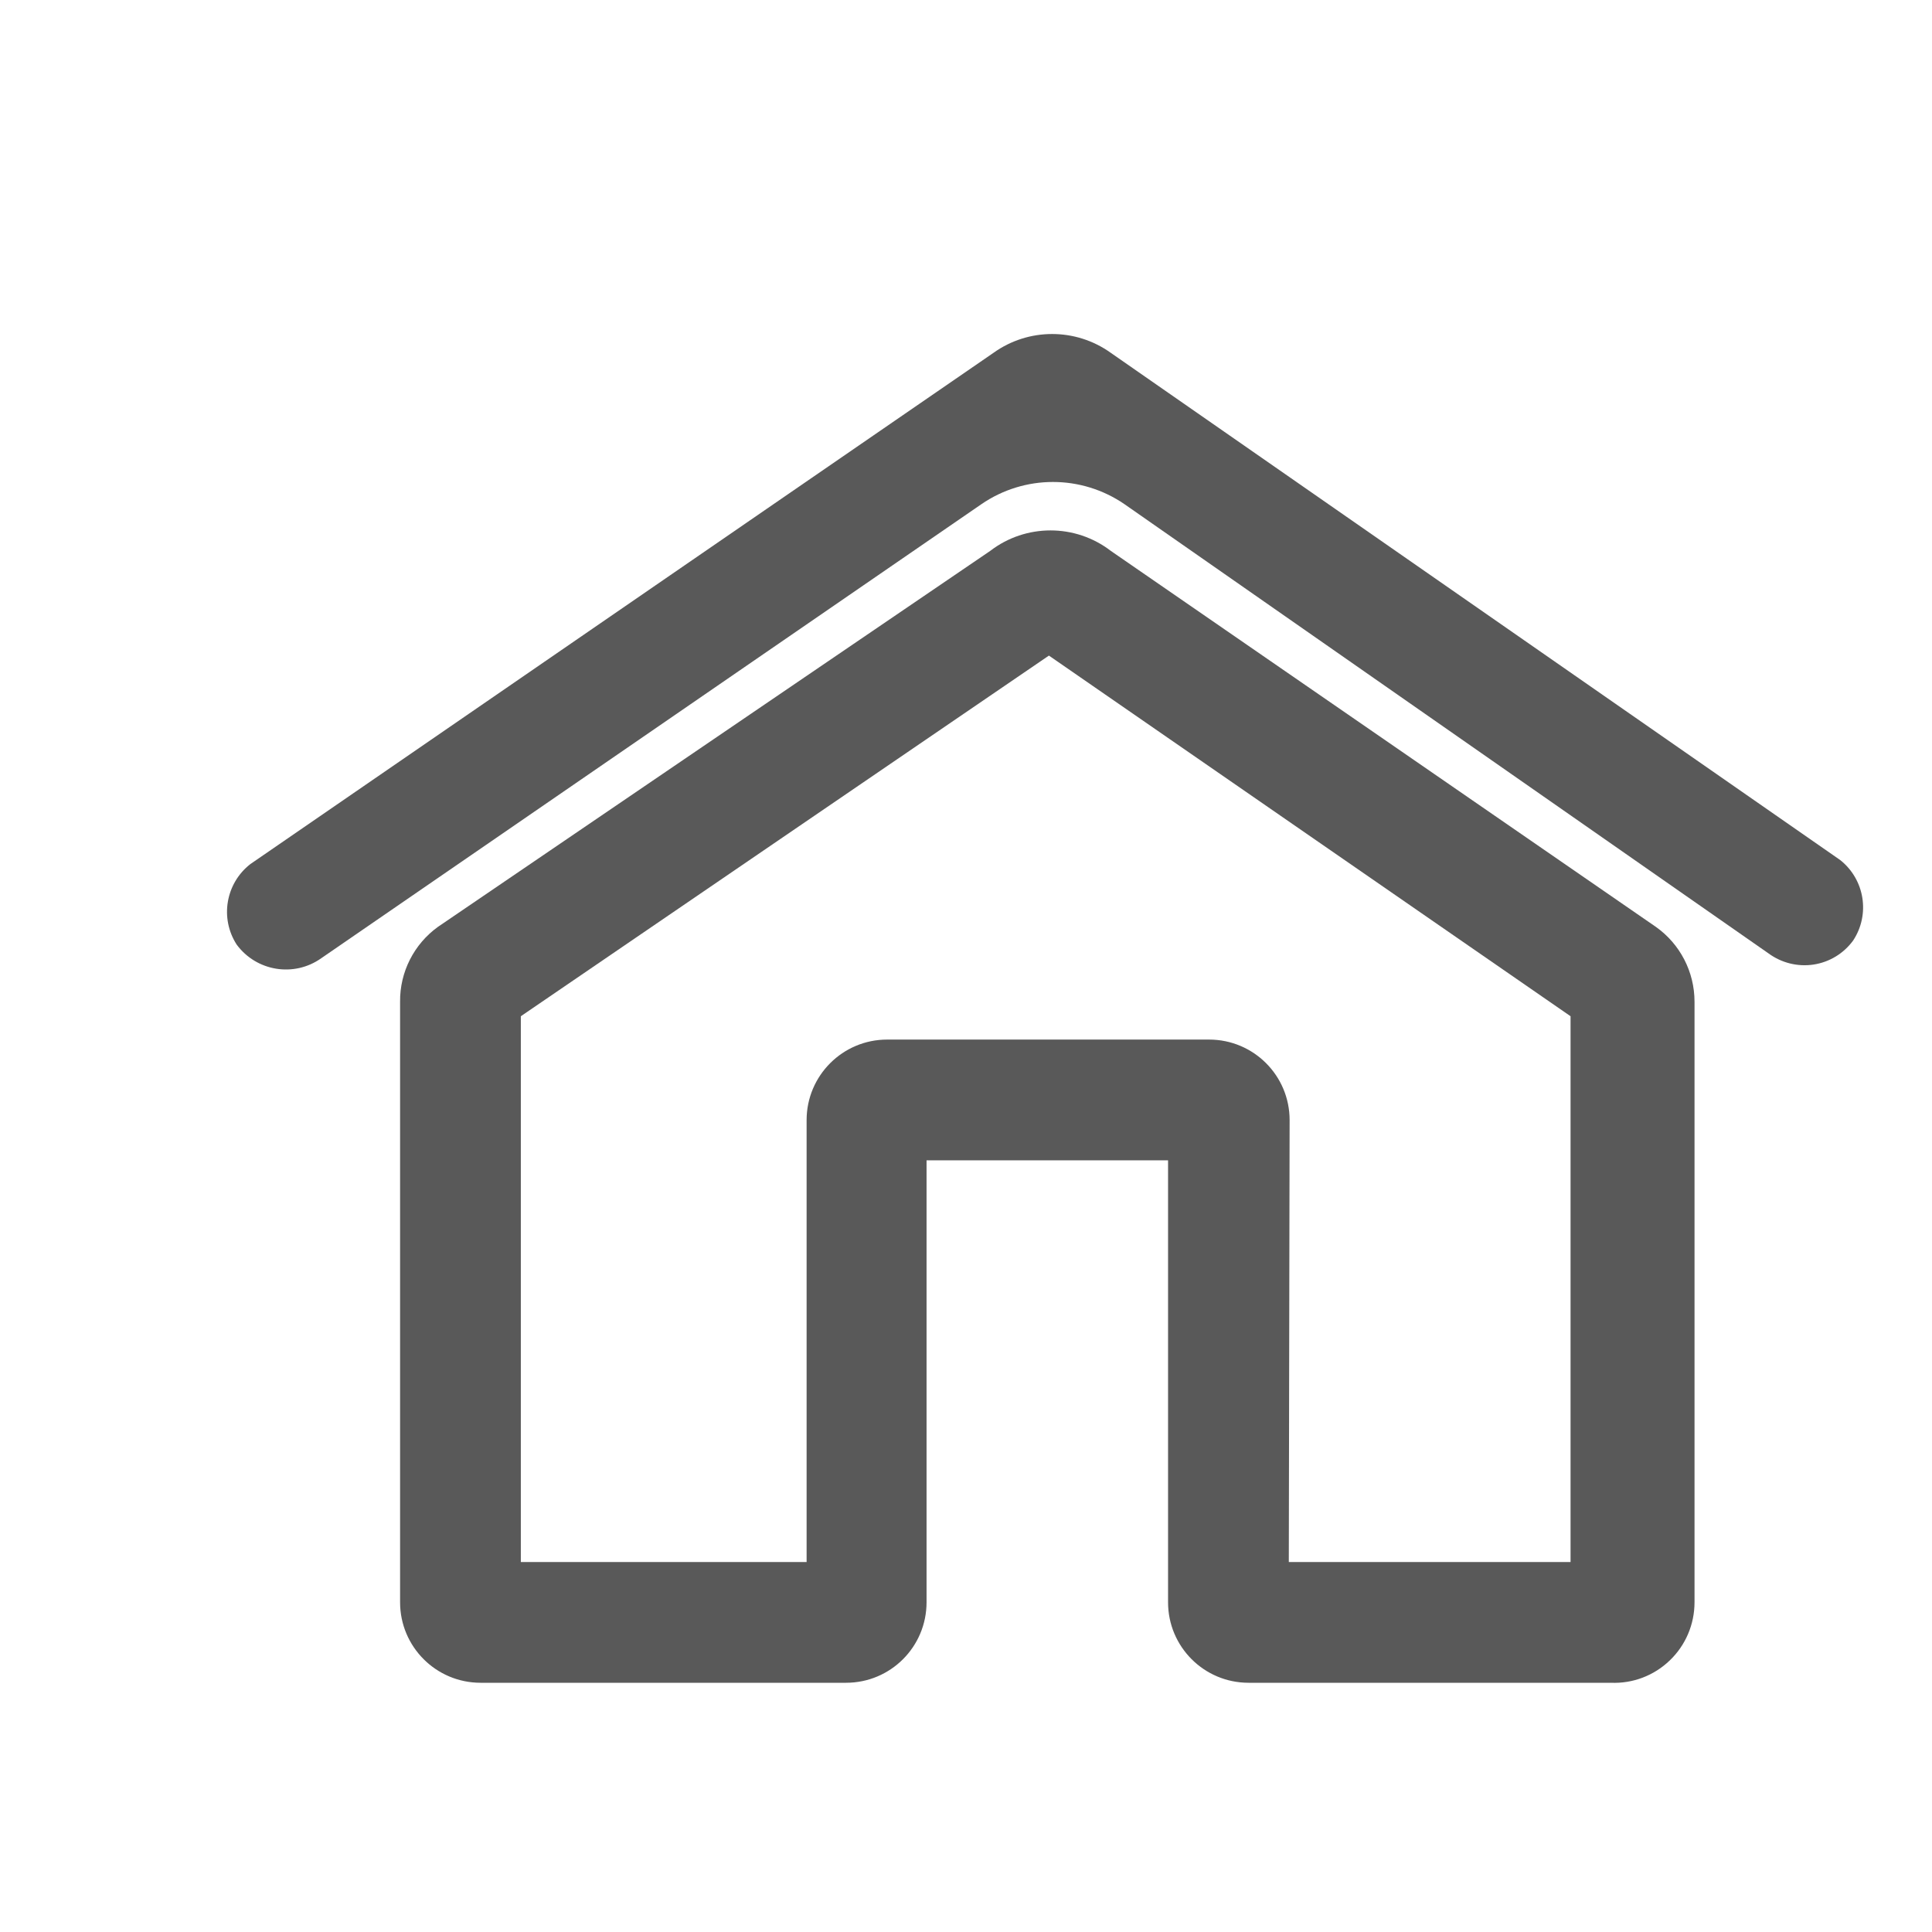
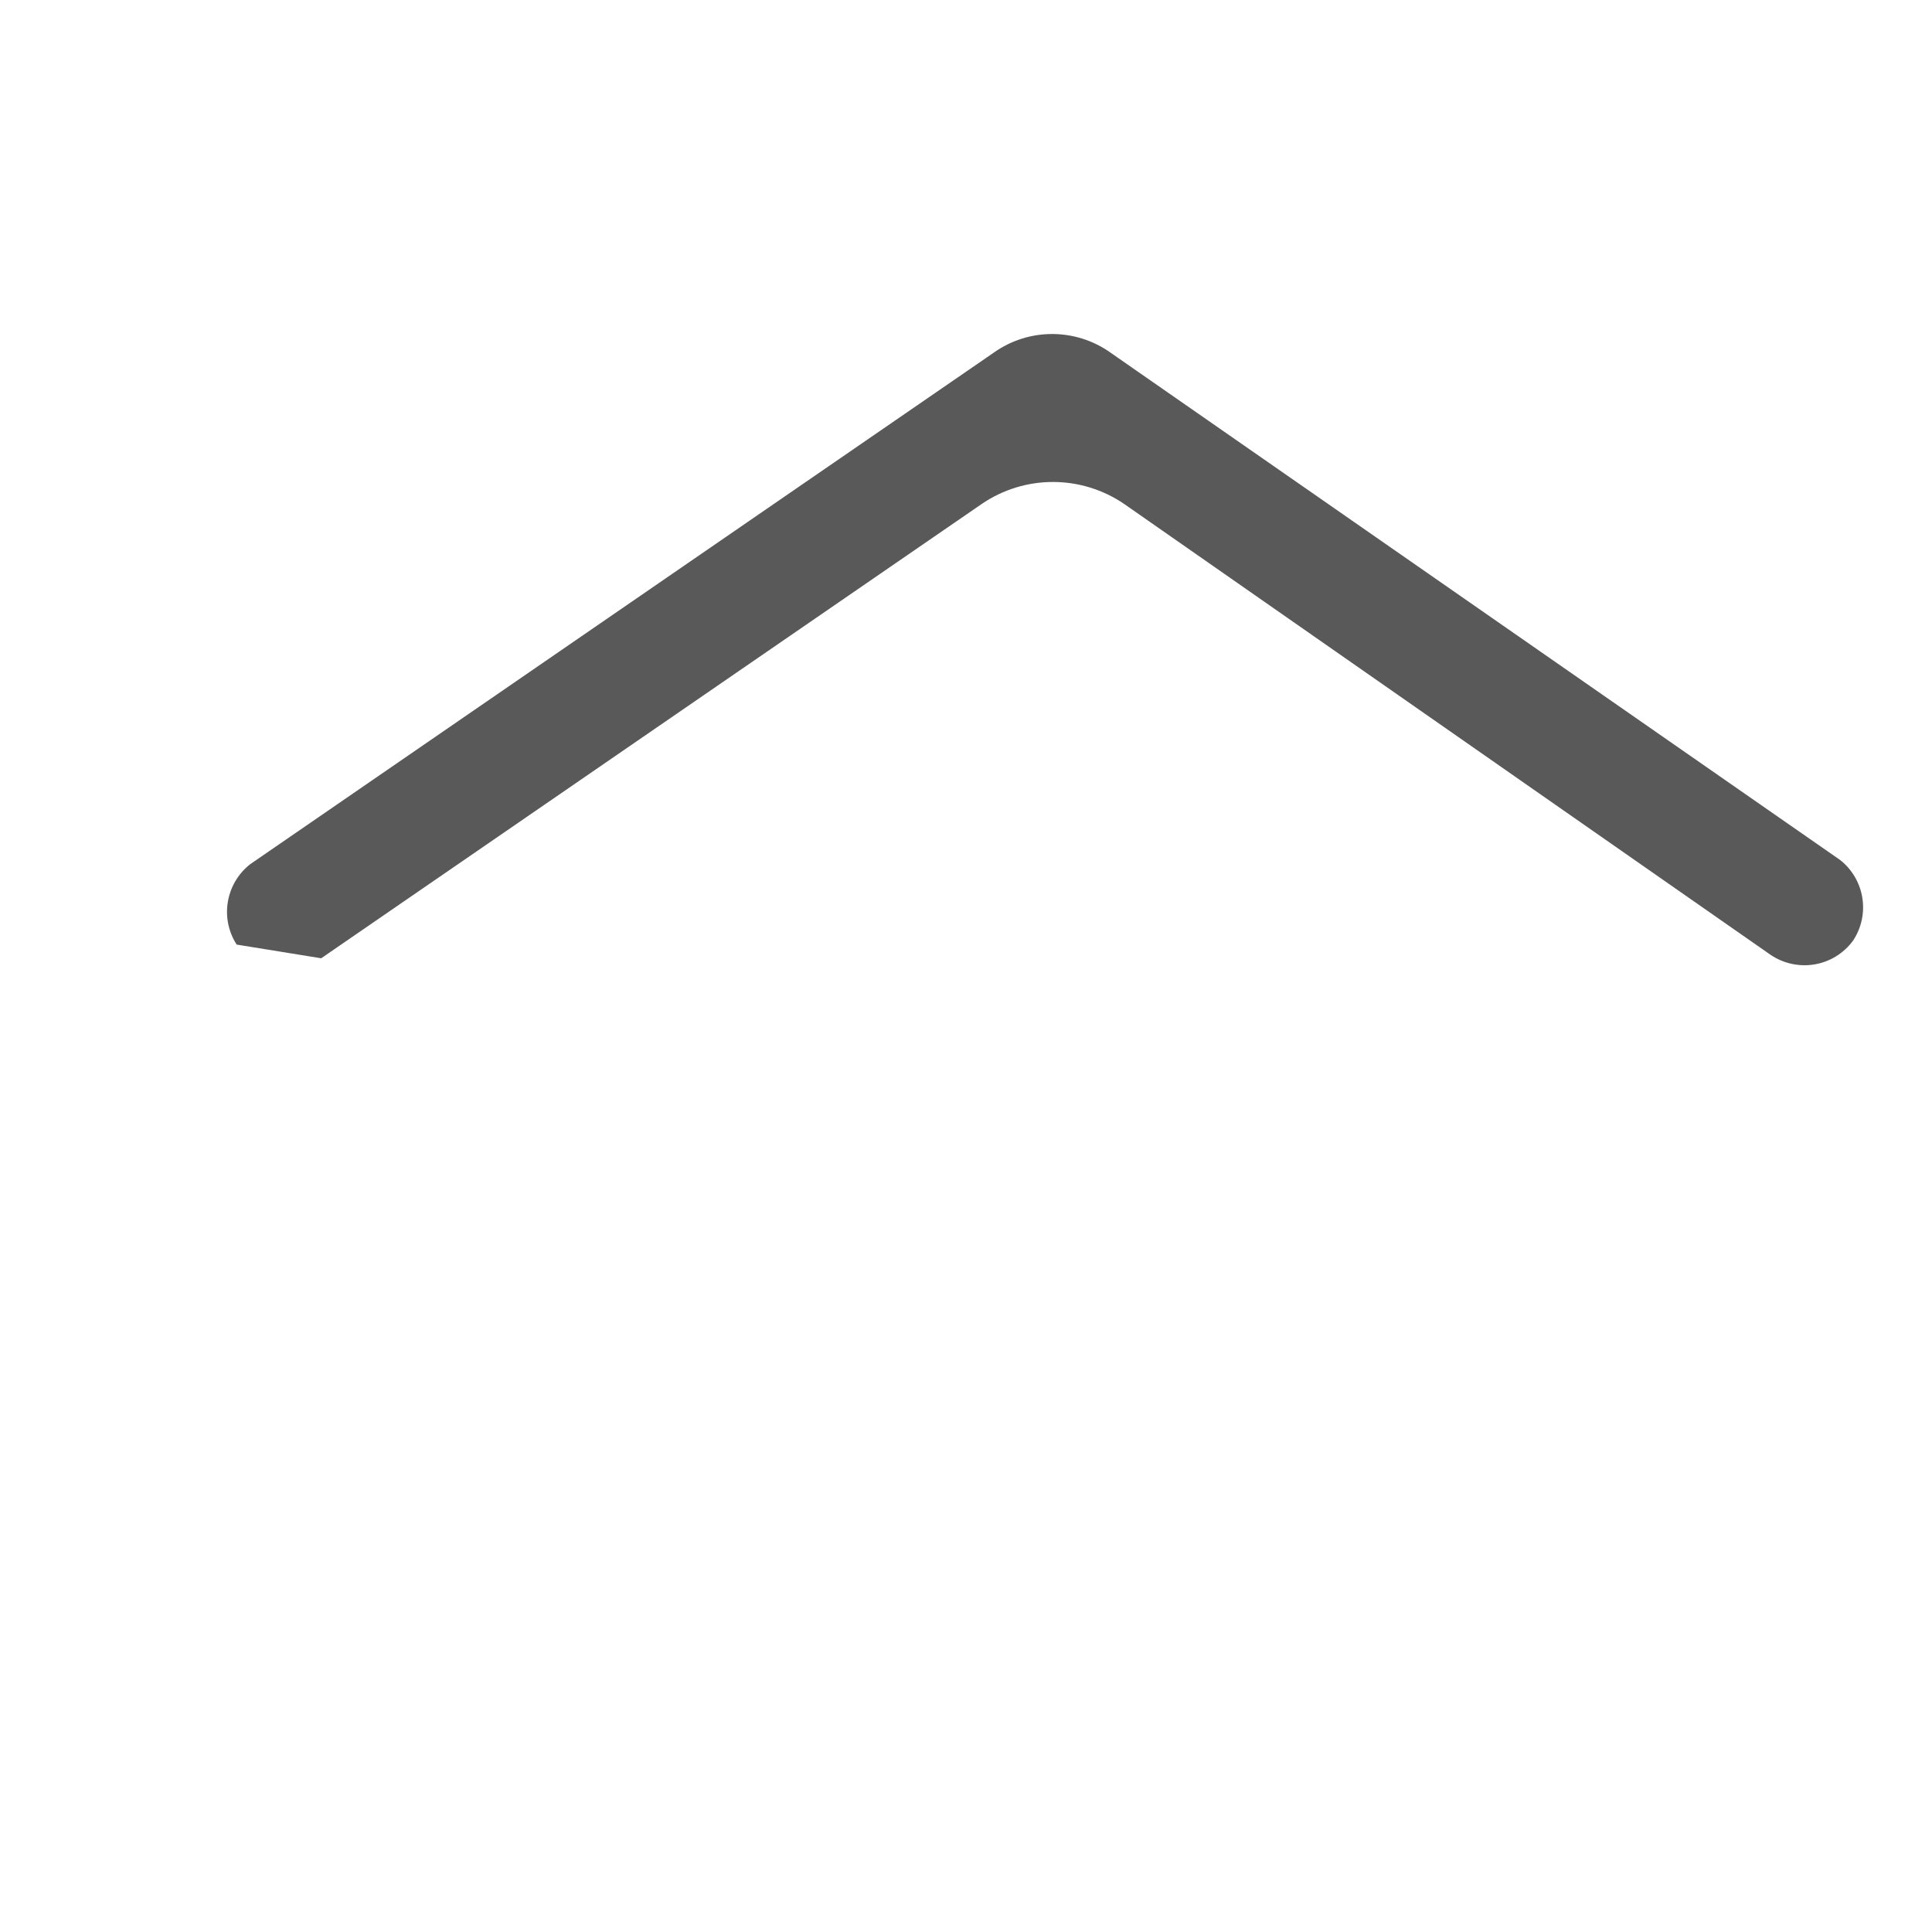
<svg xmlns="http://www.w3.org/2000/svg" width="24" height="24" viewBox="0 0 24 24">
  <g fill="none" fill-rule="evenodd">
    <g fill="#595959" fill-rule="nonzero">
      <g>
        <g>
          <g>
-             <path d="M17.19 16.755h-4.5c-.552 0-1-.447-1-1v-5.49h-3v5.49c0 .553-.447 1-1 1H3.15c-.552 0-1-.447-1-1v-7.46c-.004-.368.172-.715.47-.93l6.86-4.67c.442-.34 1.058-.34 1.5 0l6.77 4.67c.302.214.48.56.48.93v7.46c0 .273-.11.533-.307.722-.196.189-.46.29-.733.278zm-4-1.5h3.5v-6.78l-6.48-4.48-6.56 4.48v6.78H7.2v-5.49c0-.552.448-1 1-1h4c.553 0 1 .448 1 1l-.01 5.49z" transform="translate(-54 -9) translate(22 4) translate(32.8 5.143) translate(2.02 4.006)" />
-             <path d="M.12 7.585c-.211-.327-.137-.761.17-1L9.52.235c.436-.313 1.024-.313 1.46 0l9.06 6.3c.305.242.374.676.16 1-.118.161-.294.268-.491.298-.197.03-.398-.02-.559-.138l-8-5.58c-.536-.369-1.244-.369-1.78 0l-8.2 5.64c-.338.239-.804.163-1.05-.17z" transform="translate(-54 -9) translate(22 4) translate(32.8 5.143) translate(2.02 4.006)" />
+             <path d="M.12 7.585c-.211-.327-.137-.761.17-1L9.52.235c.436-.313 1.024-.313 1.46 0l9.06 6.3c.305.242.374.676.16 1-.118.161-.294.268-.491.298-.197.03-.398-.02-.559-.138l-8-5.58c-.536-.369-1.244-.369-1.78 0l-8.2 5.64z" transform="translate(-54 -9) translate(22 4) translate(32.8 5.143) translate(2.02 4.006)" />
          </g>
        </g>
      </g>
    </g>
  </g>
</svg>